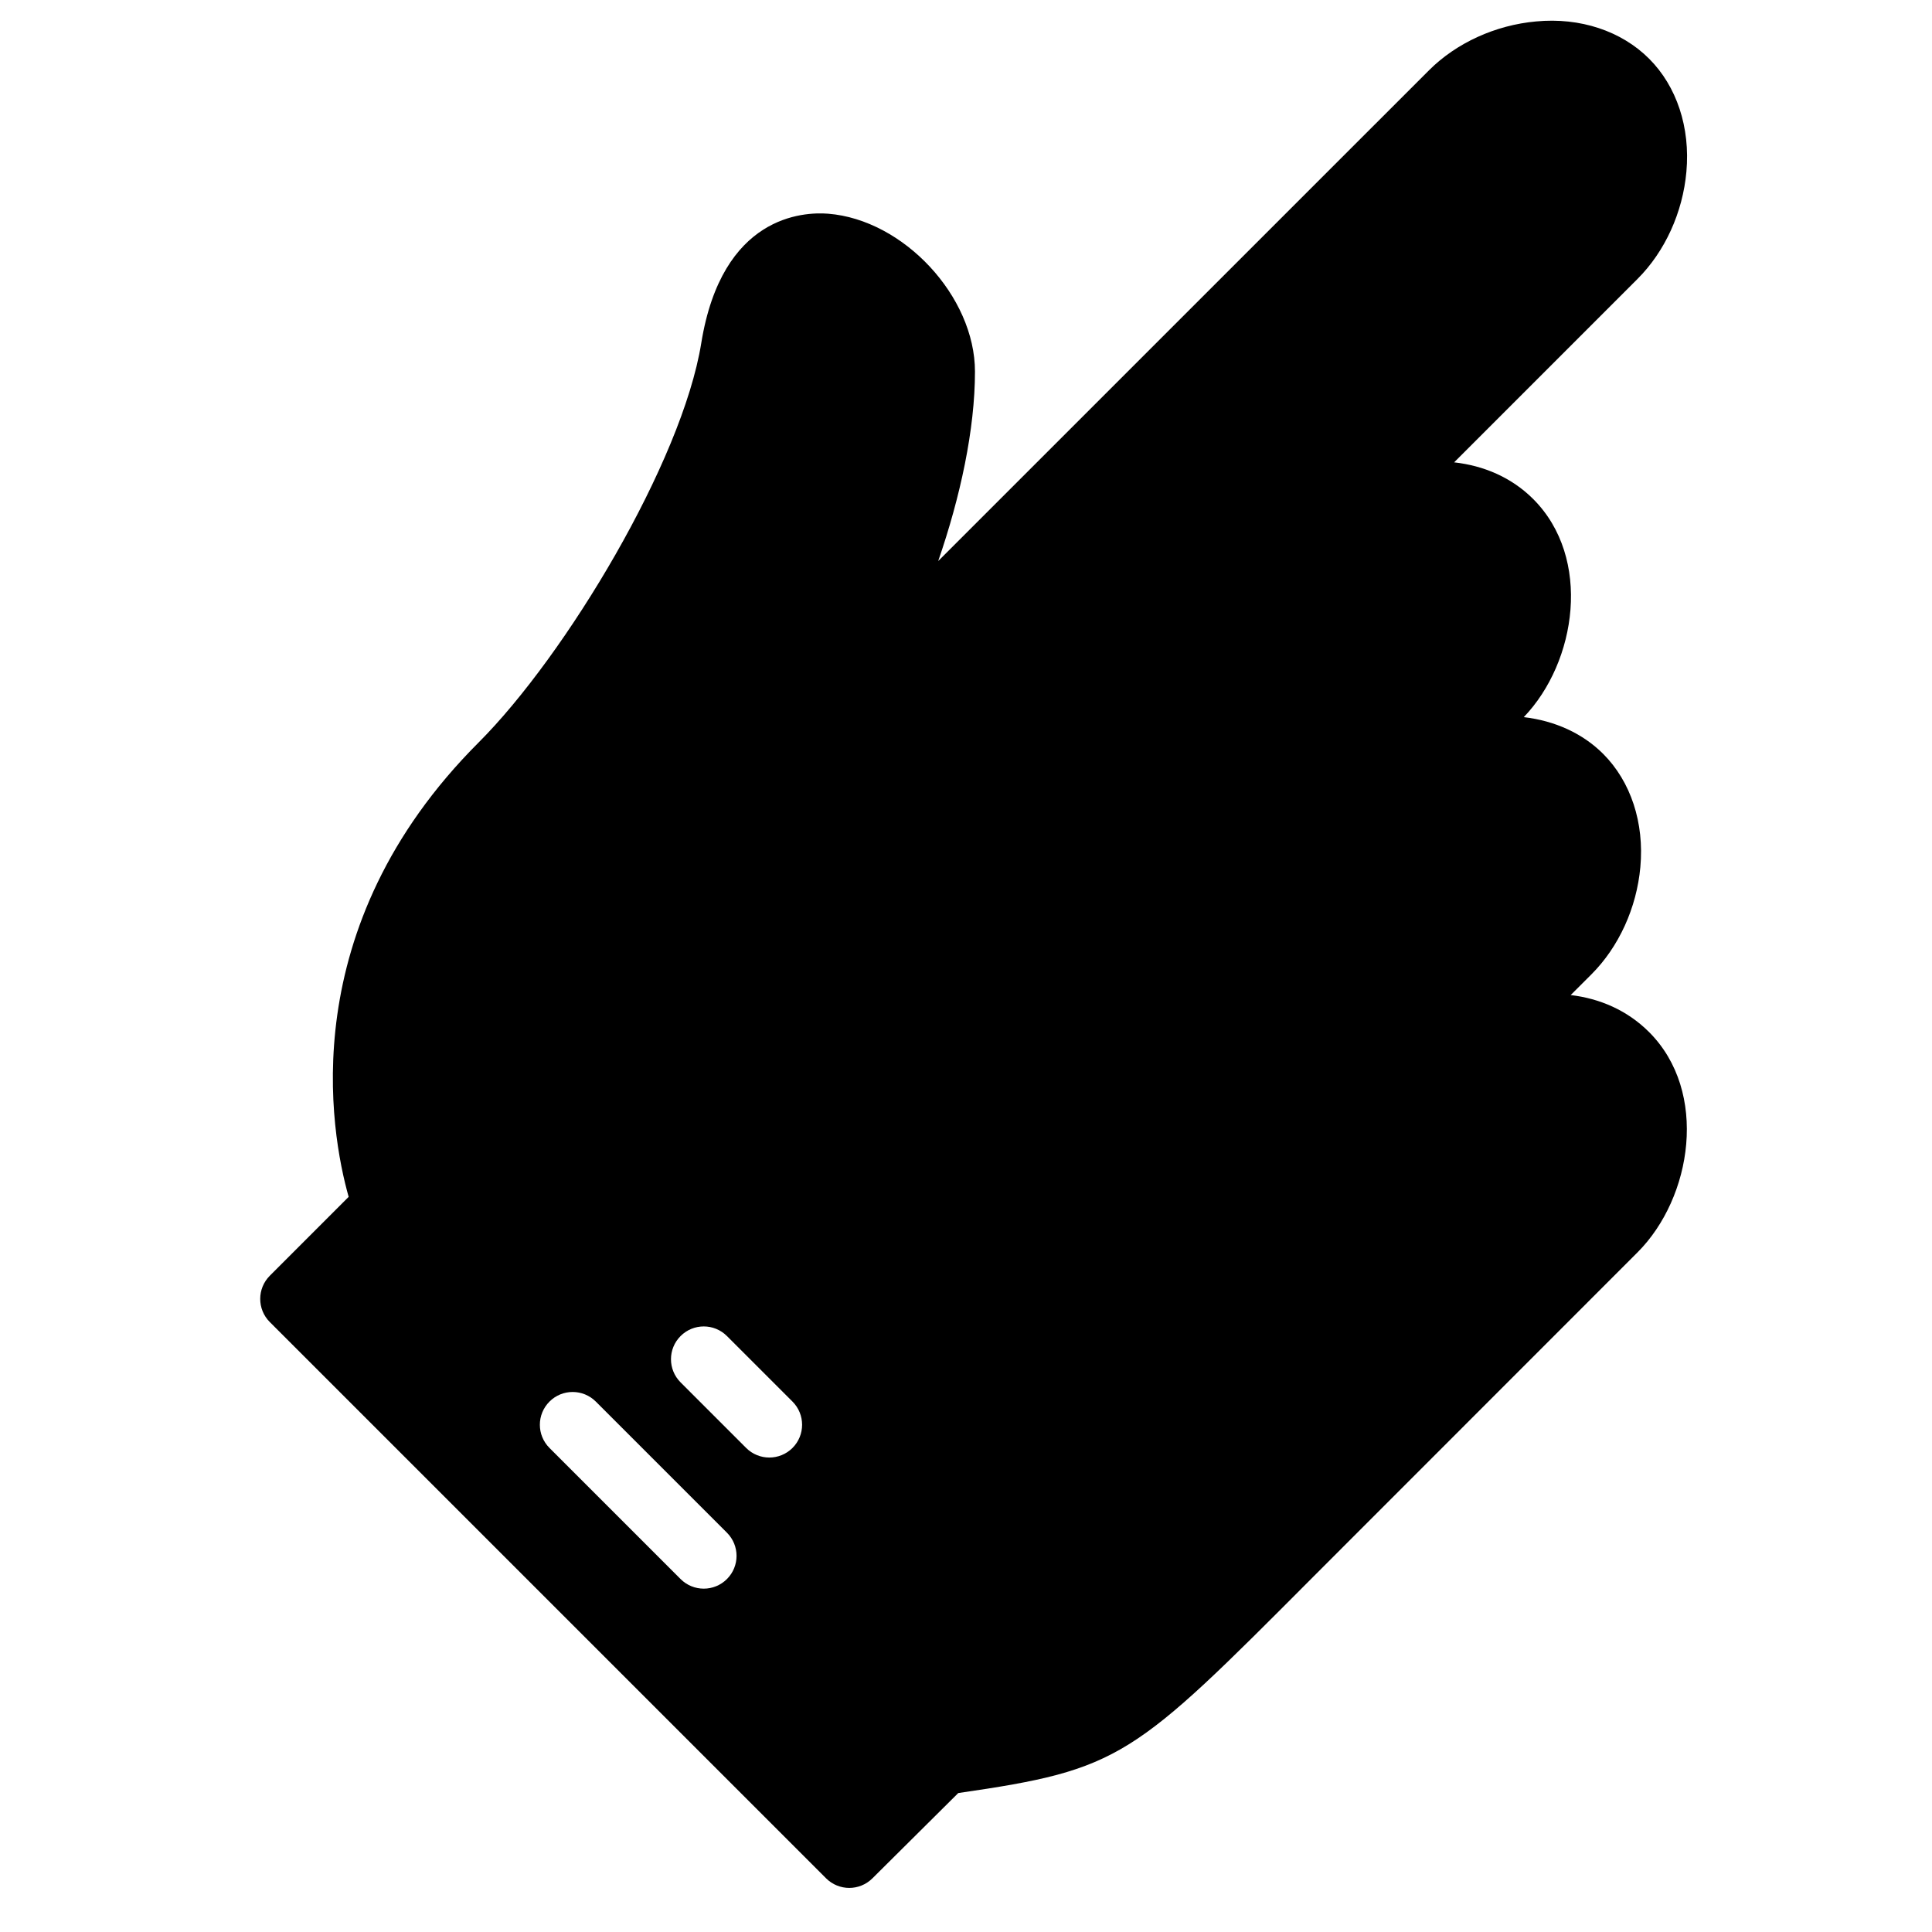
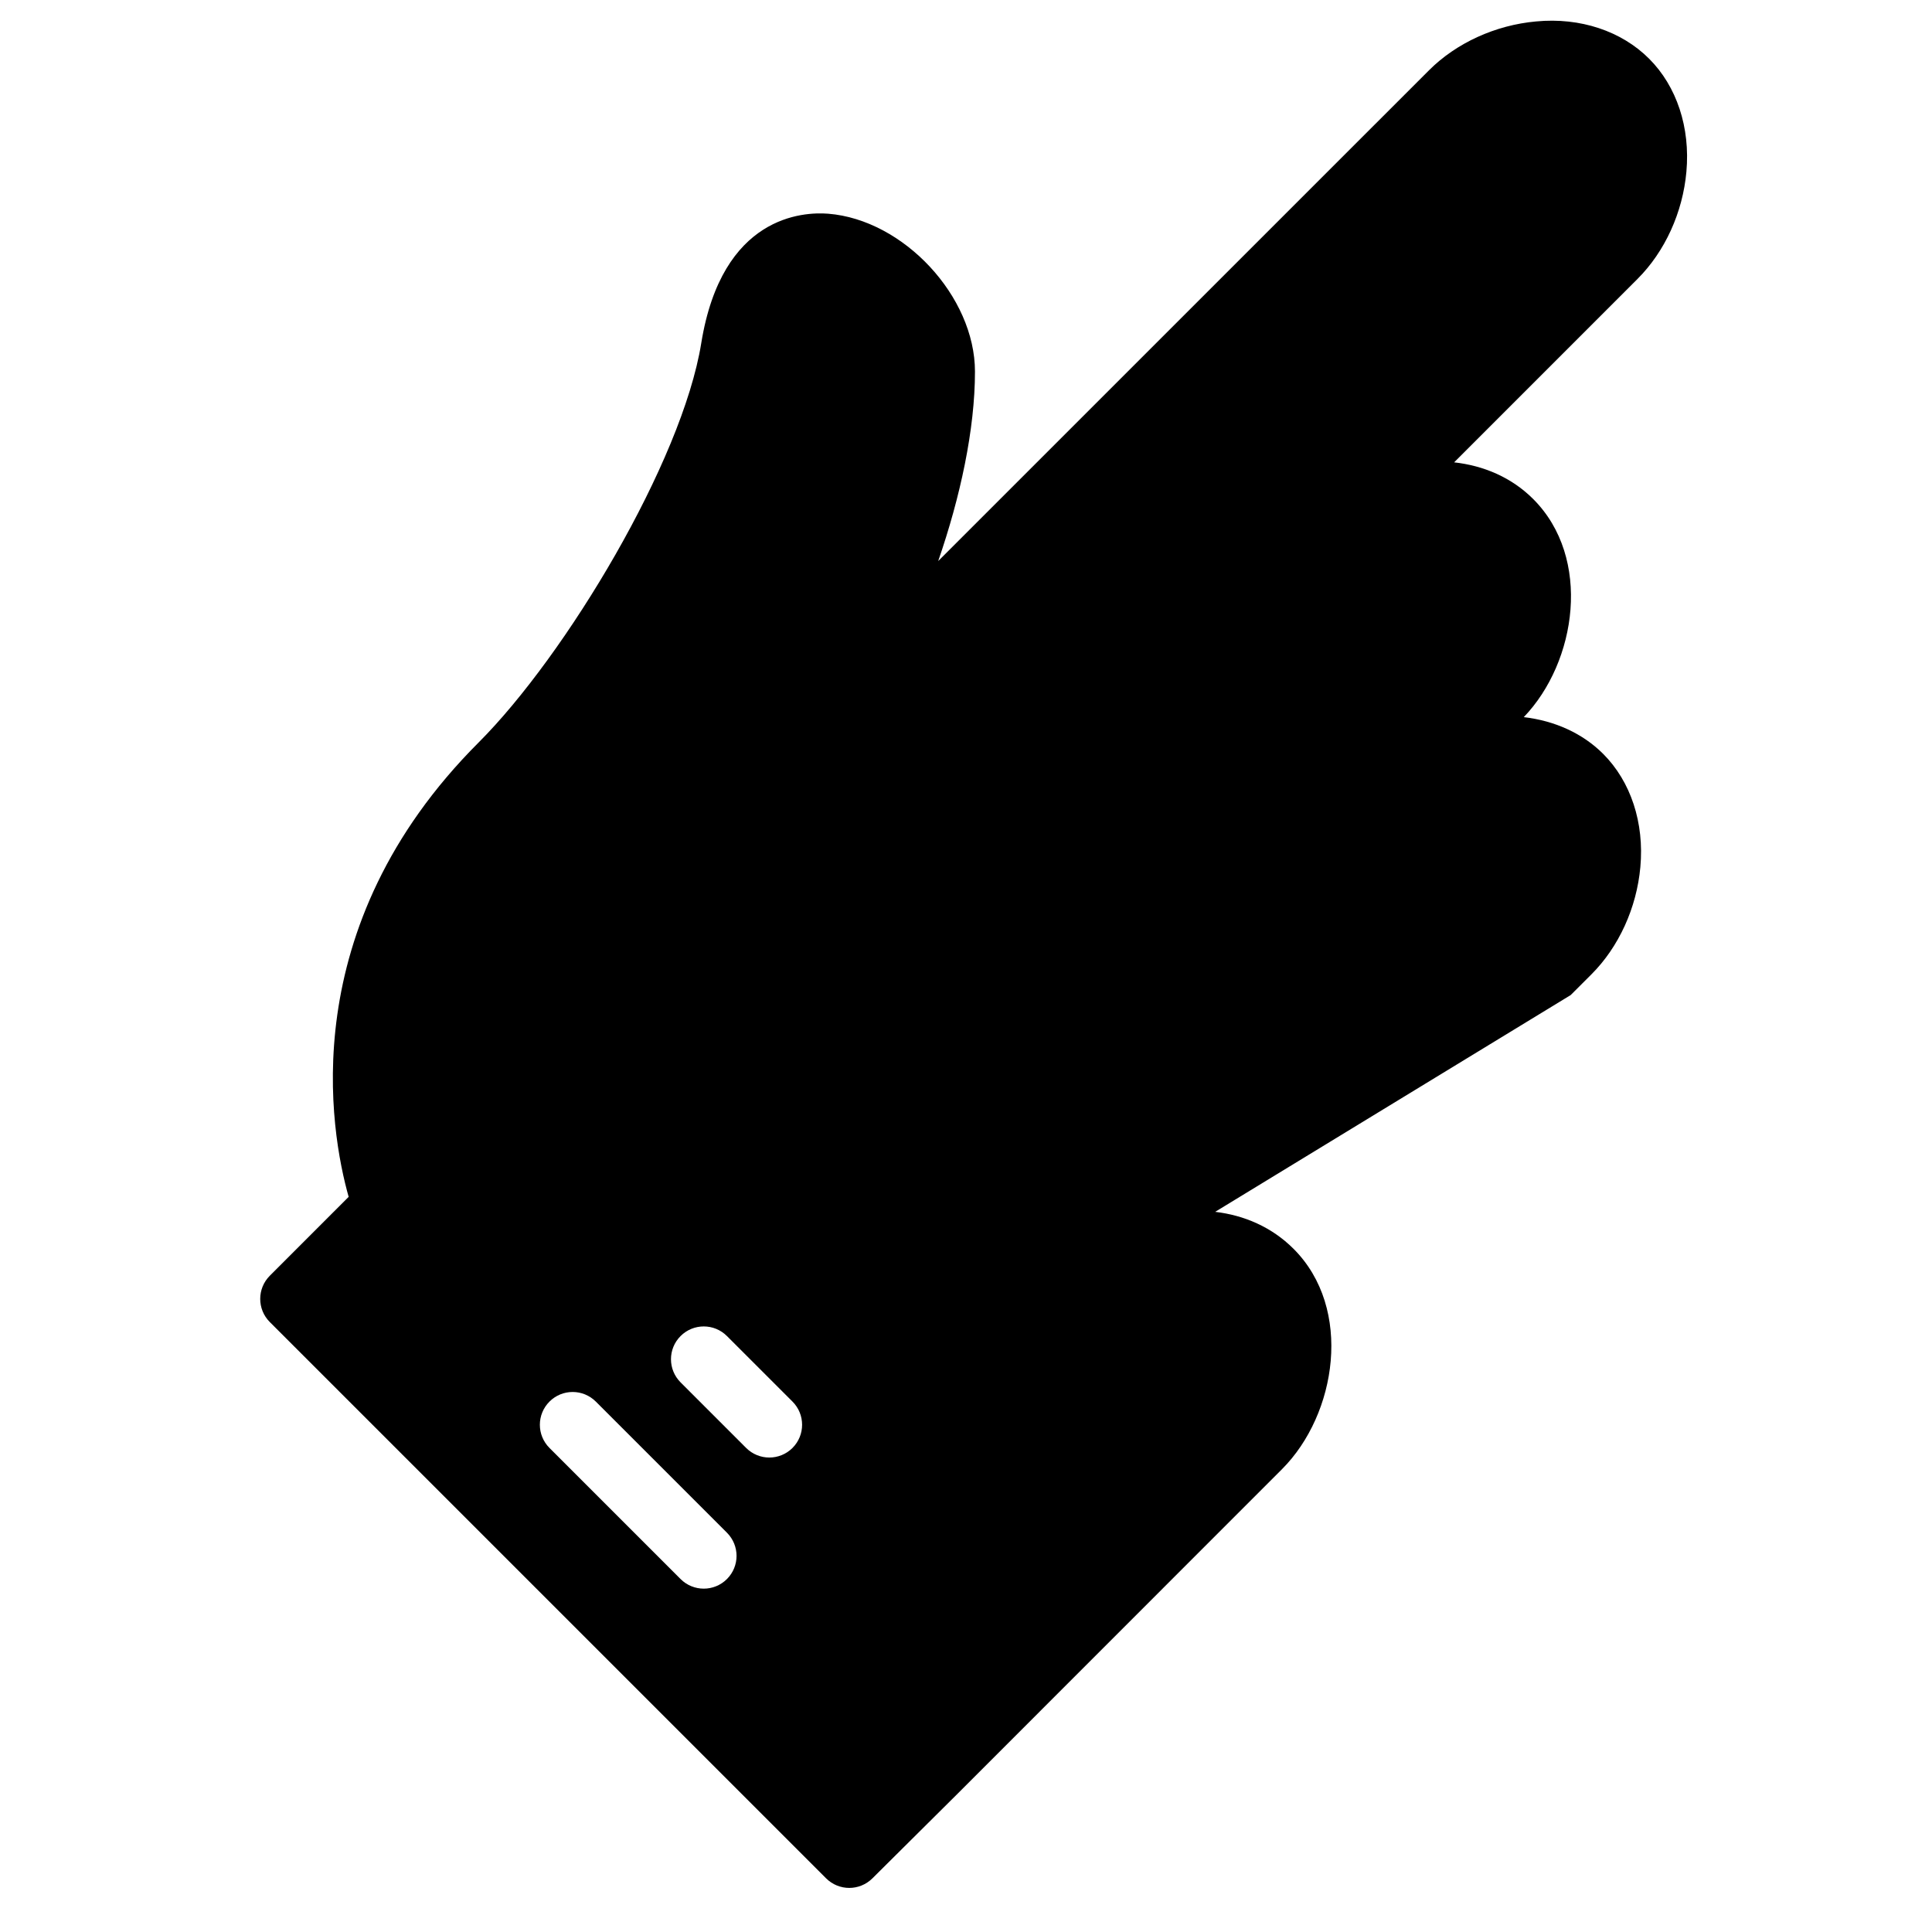
<svg xmlns="http://www.w3.org/2000/svg" fill="#000000" width="800px" height="800px" version="1.1" viewBox="144 144 512 512">
-   <path d="m354.02 527.72c-1.695 1.691-3.918 2.543-6.144 2.543-2.223 0-4.445-0.852-6.141-2.543l-17.371-17.375c-3.398-3.394-3.398-8.887 0-12.281 3.394-3.394 8.887-3.394 12.281 0l17.375 17.371c3.394 3.398 3.394 8.887 0 12.285m-17.375 34.746c-1.695 1.691-3.918 2.543-6.141 2.543-2.223 0-4.449-0.852-6.141-2.543l-34.746-34.746c-3.398-3.398-3.398-8.887 0-12.285 3.394-3.394 8.887-3.394 12.281 0l34.746 34.746c3.398 3.398 3.398 8.887 0 12.285m223.6-154.76 5.488-5.481c7.262-7.254 11.996-17.625 12.977-28.422 1.078-11.734-2.519-22.68-9.848-30.012-5.414-5.422-12.805-8.793-21.047-9.738 14.051-14.645 18.125-42.172 2.508-57.797-5.777-5.777-13.184-8.863-20.961-9.73l48.609-48.617c7.262-7.262 11.98-17.609 12.945-28.406 1.051-11.707-2.555-22.625-9.887-29.949-7.332-7.332-18.258-10.988-29.941-9.875-10.789 0.973-21.133 5.695-28.395 12.957l-130.06 130.05c5.856-16.938 9.746-34.887 9.746-50.215 0-19.902-18.902-40.238-38.906-41.836-6.586-0.512-28.152 0.418-33.633 34.312-5.082 31.445-35.883 82.684-58.98 105.8-49.086 49.066-39.332 103.16-34.461 120.43l-20.891 20.902c-3.394 3.394-3.394 8.895 0 12.281l147.41 147.41c1.699 1.695 3.926 2.547 6.141 2.547s4.43-0.844 6.133-2.527l22.758-22.613c43.23-6.269 46.133-9.18 94.211-57.449l85.812-85.848c14.488-14.508 18.875-42.539 3.059-58.363-5.812-5.812-13.133-8.914-20.785-9.816" fill-rule="evenodd" />
+   <path d="m354.02 527.72c-1.695 1.691-3.918 2.543-6.144 2.543-2.223 0-4.445-0.852-6.141-2.543l-17.371-17.375c-3.398-3.394-3.398-8.887 0-12.281 3.394-3.394 8.887-3.394 12.281 0l17.375 17.371c3.394 3.398 3.394 8.887 0 12.285m-17.375 34.746c-1.695 1.691-3.918 2.543-6.141 2.543-2.223 0-4.449-0.852-6.141-2.543l-34.746-34.746c-3.398-3.398-3.398-8.887 0-12.285 3.394-3.394 8.887-3.394 12.281 0l34.746 34.746c3.398 3.398 3.398 8.887 0 12.285m223.6-154.76 5.488-5.481c7.262-7.254 11.996-17.625 12.977-28.422 1.078-11.734-2.519-22.68-9.848-30.012-5.414-5.422-12.805-8.793-21.047-9.738 14.051-14.645 18.125-42.172 2.508-57.797-5.777-5.777-13.184-8.863-20.961-9.73l48.609-48.617c7.262-7.262 11.98-17.609 12.945-28.406 1.051-11.707-2.555-22.625-9.887-29.949-7.332-7.332-18.258-10.988-29.941-9.875-10.789 0.973-21.133 5.695-28.395 12.957l-130.06 130.05c5.856-16.938 9.746-34.887 9.746-50.215 0-19.902-18.902-40.238-38.906-41.836-6.586-0.512-28.152 0.418-33.633 34.312-5.082 31.445-35.883 82.684-58.98 105.8-49.086 49.066-39.332 103.16-34.461 120.43l-20.891 20.902c-3.394 3.394-3.394 8.895 0 12.281l147.41 147.41c1.699 1.695 3.926 2.547 6.141 2.547s4.43-0.844 6.133-2.527l22.758-22.613l85.812-85.848c14.488-14.508 18.875-42.539 3.059-58.363-5.812-5.812-13.133-8.914-20.785-9.816" fill-rule="evenodd" />
</svg>